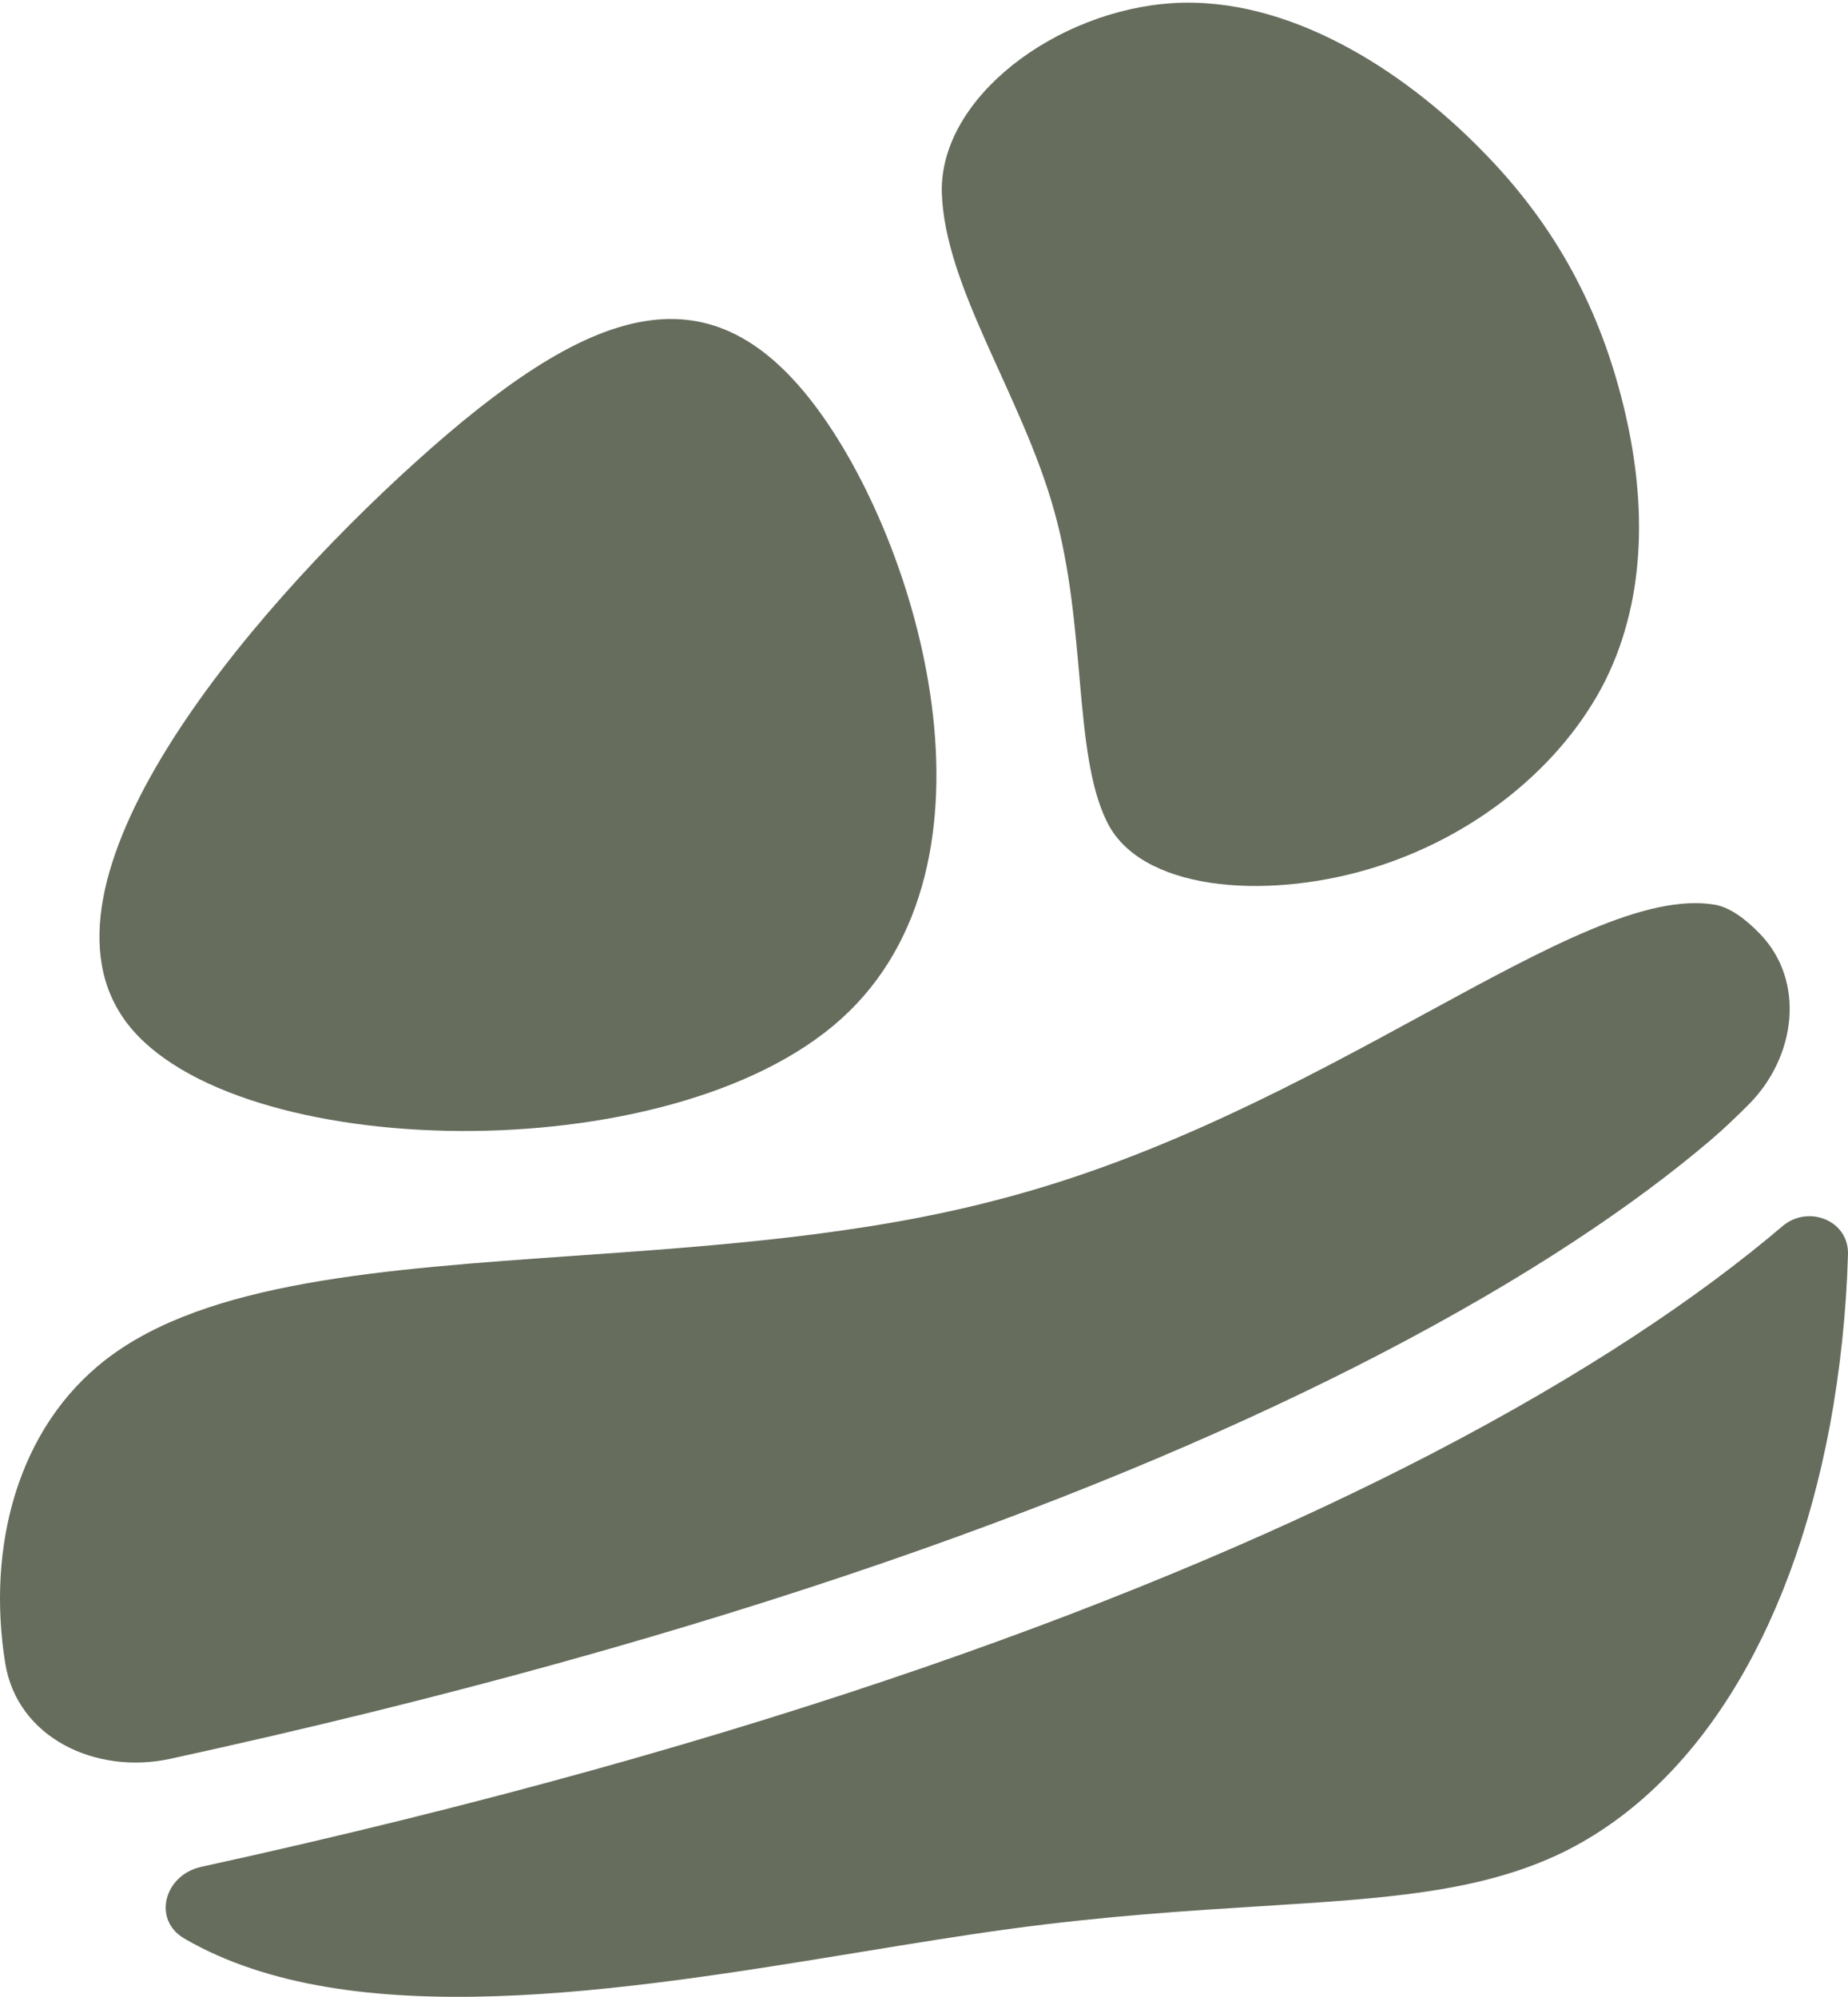
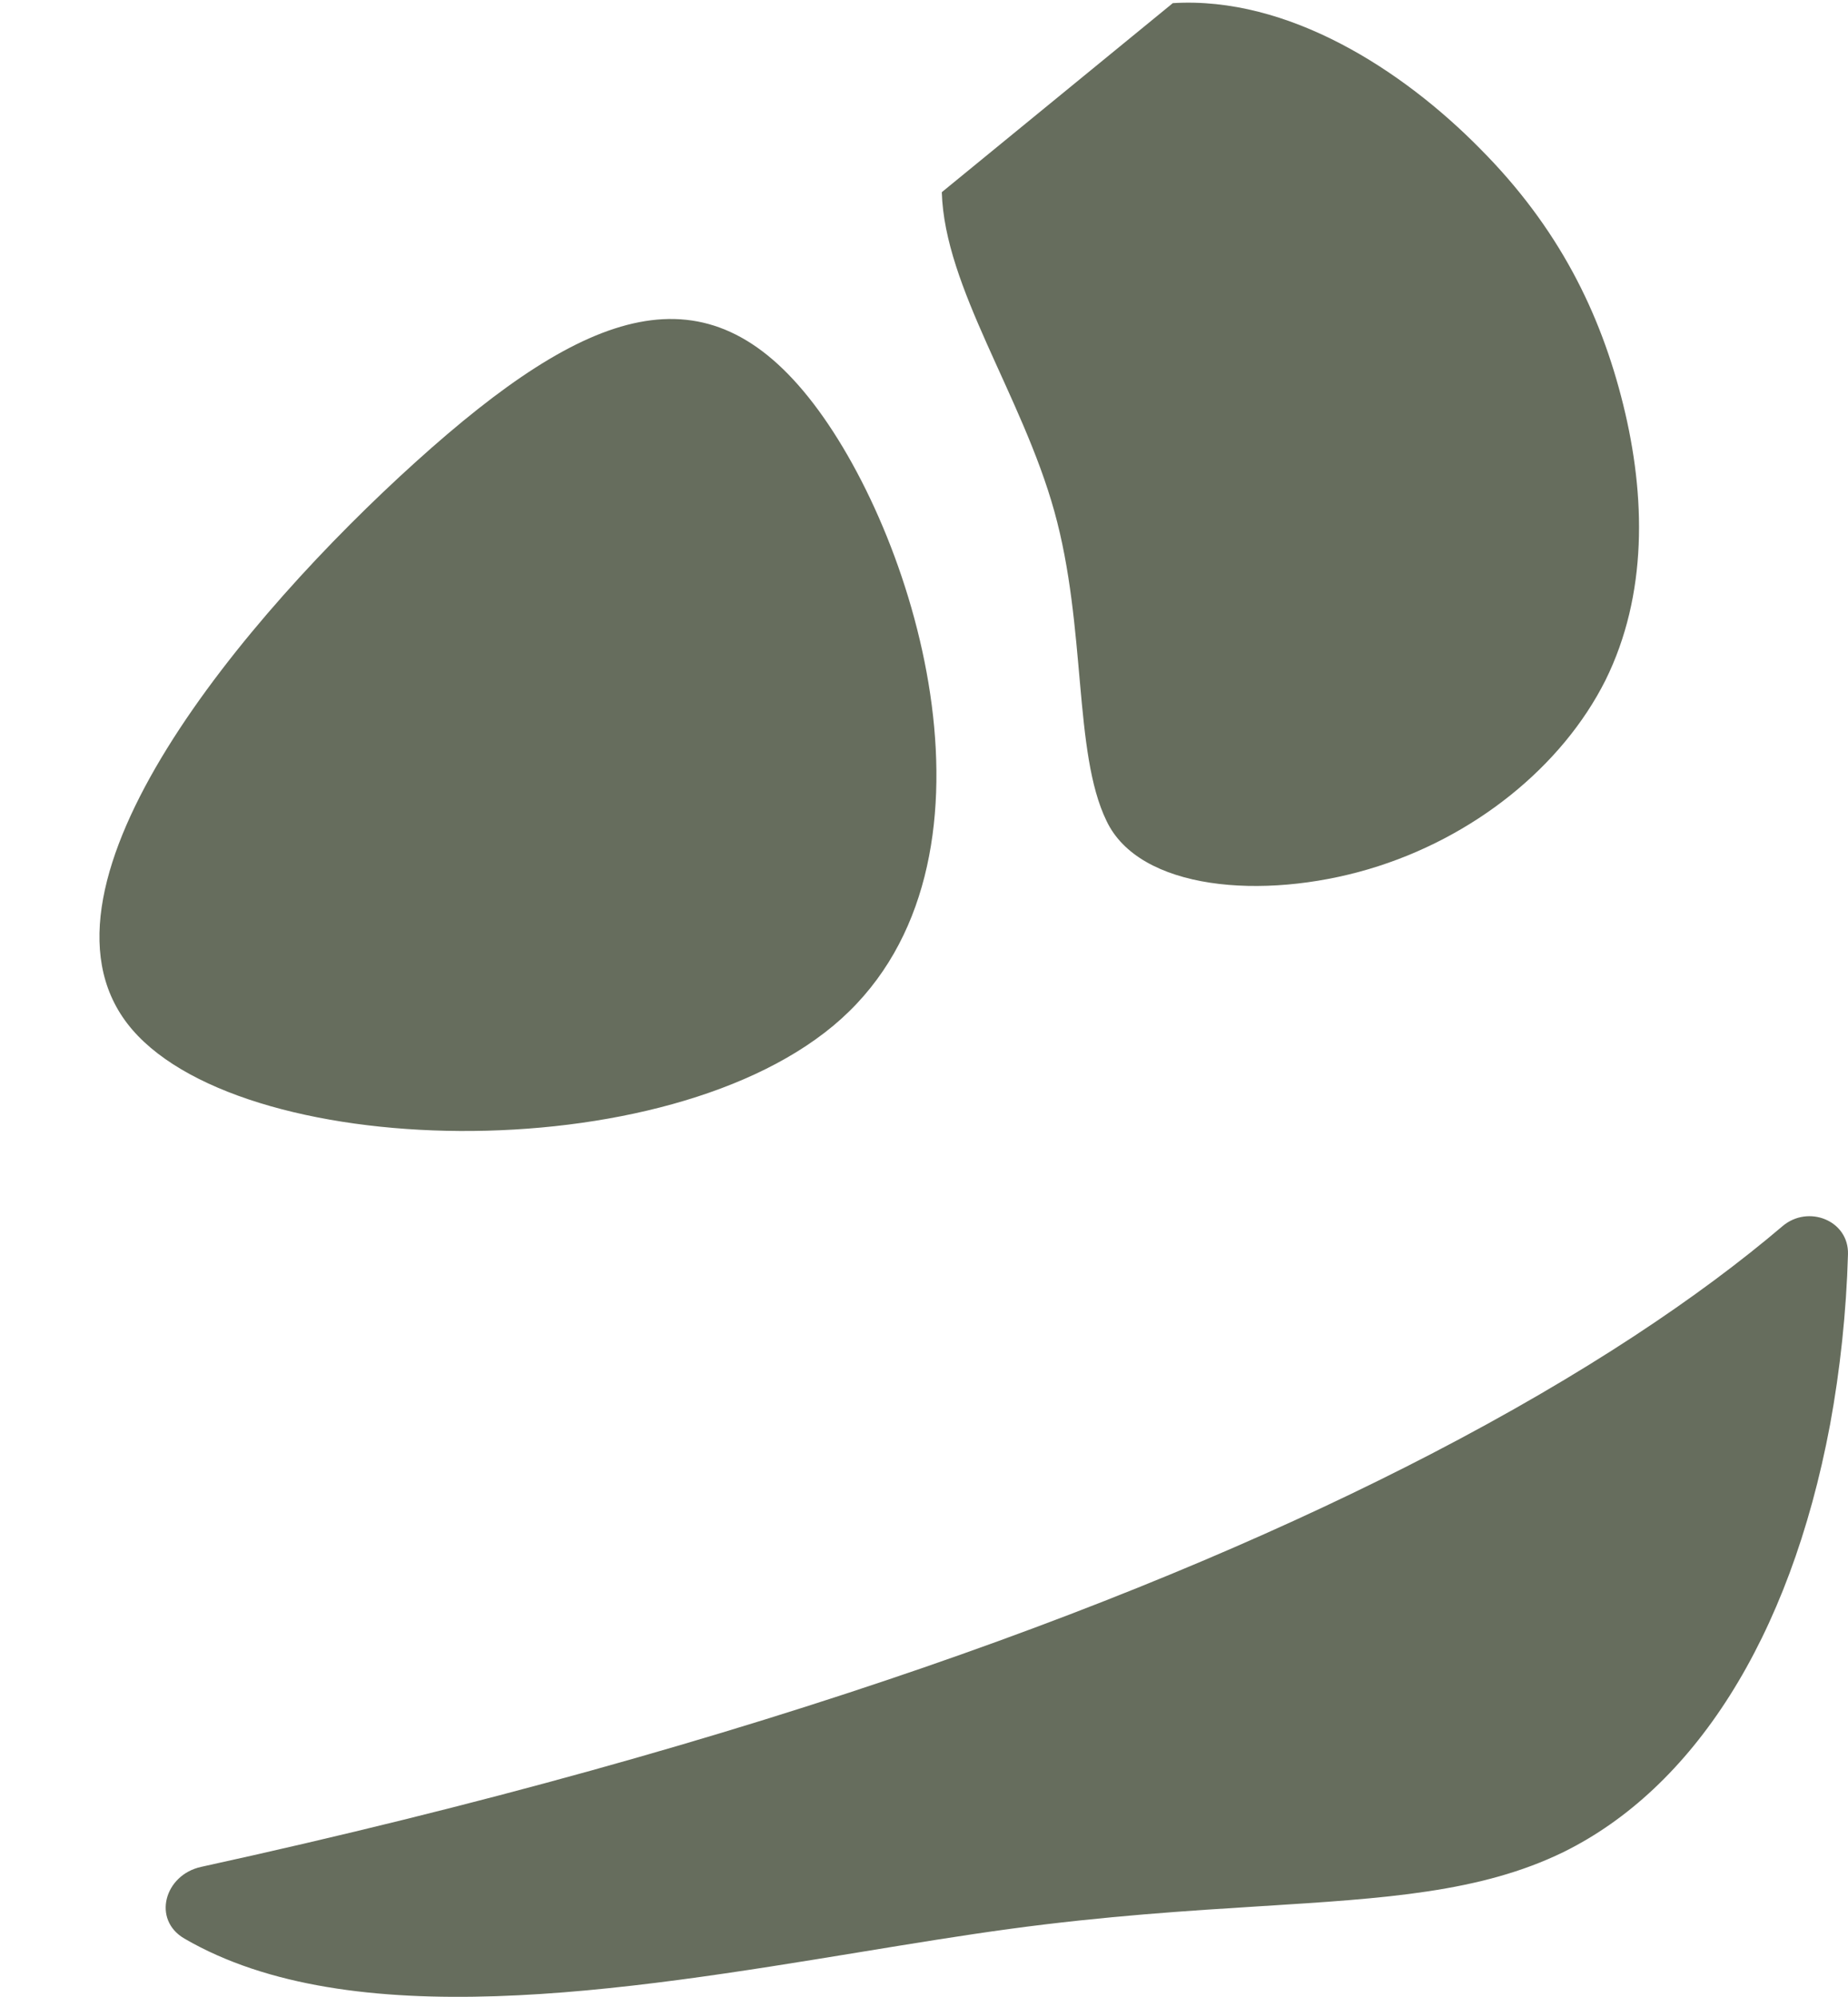
<svg xmlns="http://www.w3.org/2000/svg" width="446" height="482" viewBox="0 0 446 482" fill="none">
  <path d="M377.293 447.071C408.411 431.75 431.931 395.871 441.68 343.838C444.092 330.74 445.609 316.626 445.996 302.75C446.224 294.598 436.393 290.698 430.187 295.979C410.301 312.9 382.546 331.685 345.435 350.937C279.495 385.145 183.533 421.075 48.539 450.628C39.676 452.569 36.665 463.378 44.511 467.94C84.723 491.326 150.525 480.546 207.605 471.196C220.159 469.139 232.291 467.152 243.636 465.612C266.866 462.459 286.843 461.21 304.396 460.112C334.393 458.235 357.312 456.802 377.293 447.071Z" fill="#666D5D" />
-   <path d="M41.107 424.538C23.206 428.441 4.152 419.541 1.252 401.425C-3.227 373.442 4.173 344.653 25.652 328.094C49.974 309.344 92.276 306.375 138.822 303.108C172.549 300.74 208.504 298.216 241.462 289.419C280.269 279.312 314.85 260.49 343.851 244.704C373.561 228.533 397.414 215.55 413.952 218.393C417.584 219.068 421.315 221.85 424.768 225.432C435.835 236.91 433.373 255.135 422.16 266.469C419.108 269.554 415.882 272.621 412.682 275.343C394.655 290.682 368.69 308.38 333 326.894C269.326 359.927 175.185 395.308 41.107 424.538Z" fill="#666D5D" />
  <path d="M196.348 97.459C170.563 63.723 141.858 74.007 100.337 111.498C59.033 148.791 4.913 213.291 30.698 247.027C56.274 280.491 161.755 283.192 203.059 245.898C244.581 208.408 221.924 130.923 196.348 97.459Z" fill="#666D5D" />
-   <path d="M227.296 46.389C227.969 69.479 246.637 95.337 254.447 123.387C262.258 151.437 259.007 181.551 267.029 198.109C274.915 214.866 304.741 217.344 330.273 209.81C355.805 202.276 377.078 184.893 387.462 164.211C397.674 143.566 397.203 119.749 391.749 97.685C386.26 75.458 376.131 54.911 357.224 35.908C338.488 16.868 310.903 -0.955 283.049 0.757C255.023 2.505 226.829 23.425 227.296 46.389Z" fill="#666D5D" />
+   <path d="M227.296 46.389C227.969 69.479 246.637 95.337 254.447 123.387C262.258 151.437 259.007 181.551 267.029 198.109C274.915 214.866 304.741 217.344 330.273 209.81C355.805 202.276 377.078 184.893 387.462 164.211C397.674 143.566 397.203 119.749 391.749 97.685C386.26 75.458 376.131 54.911 357.224 35.908C338.488 16.868 310.903 -0.955 283.049 0.757Z" fill="#666D5D" />
</svg>